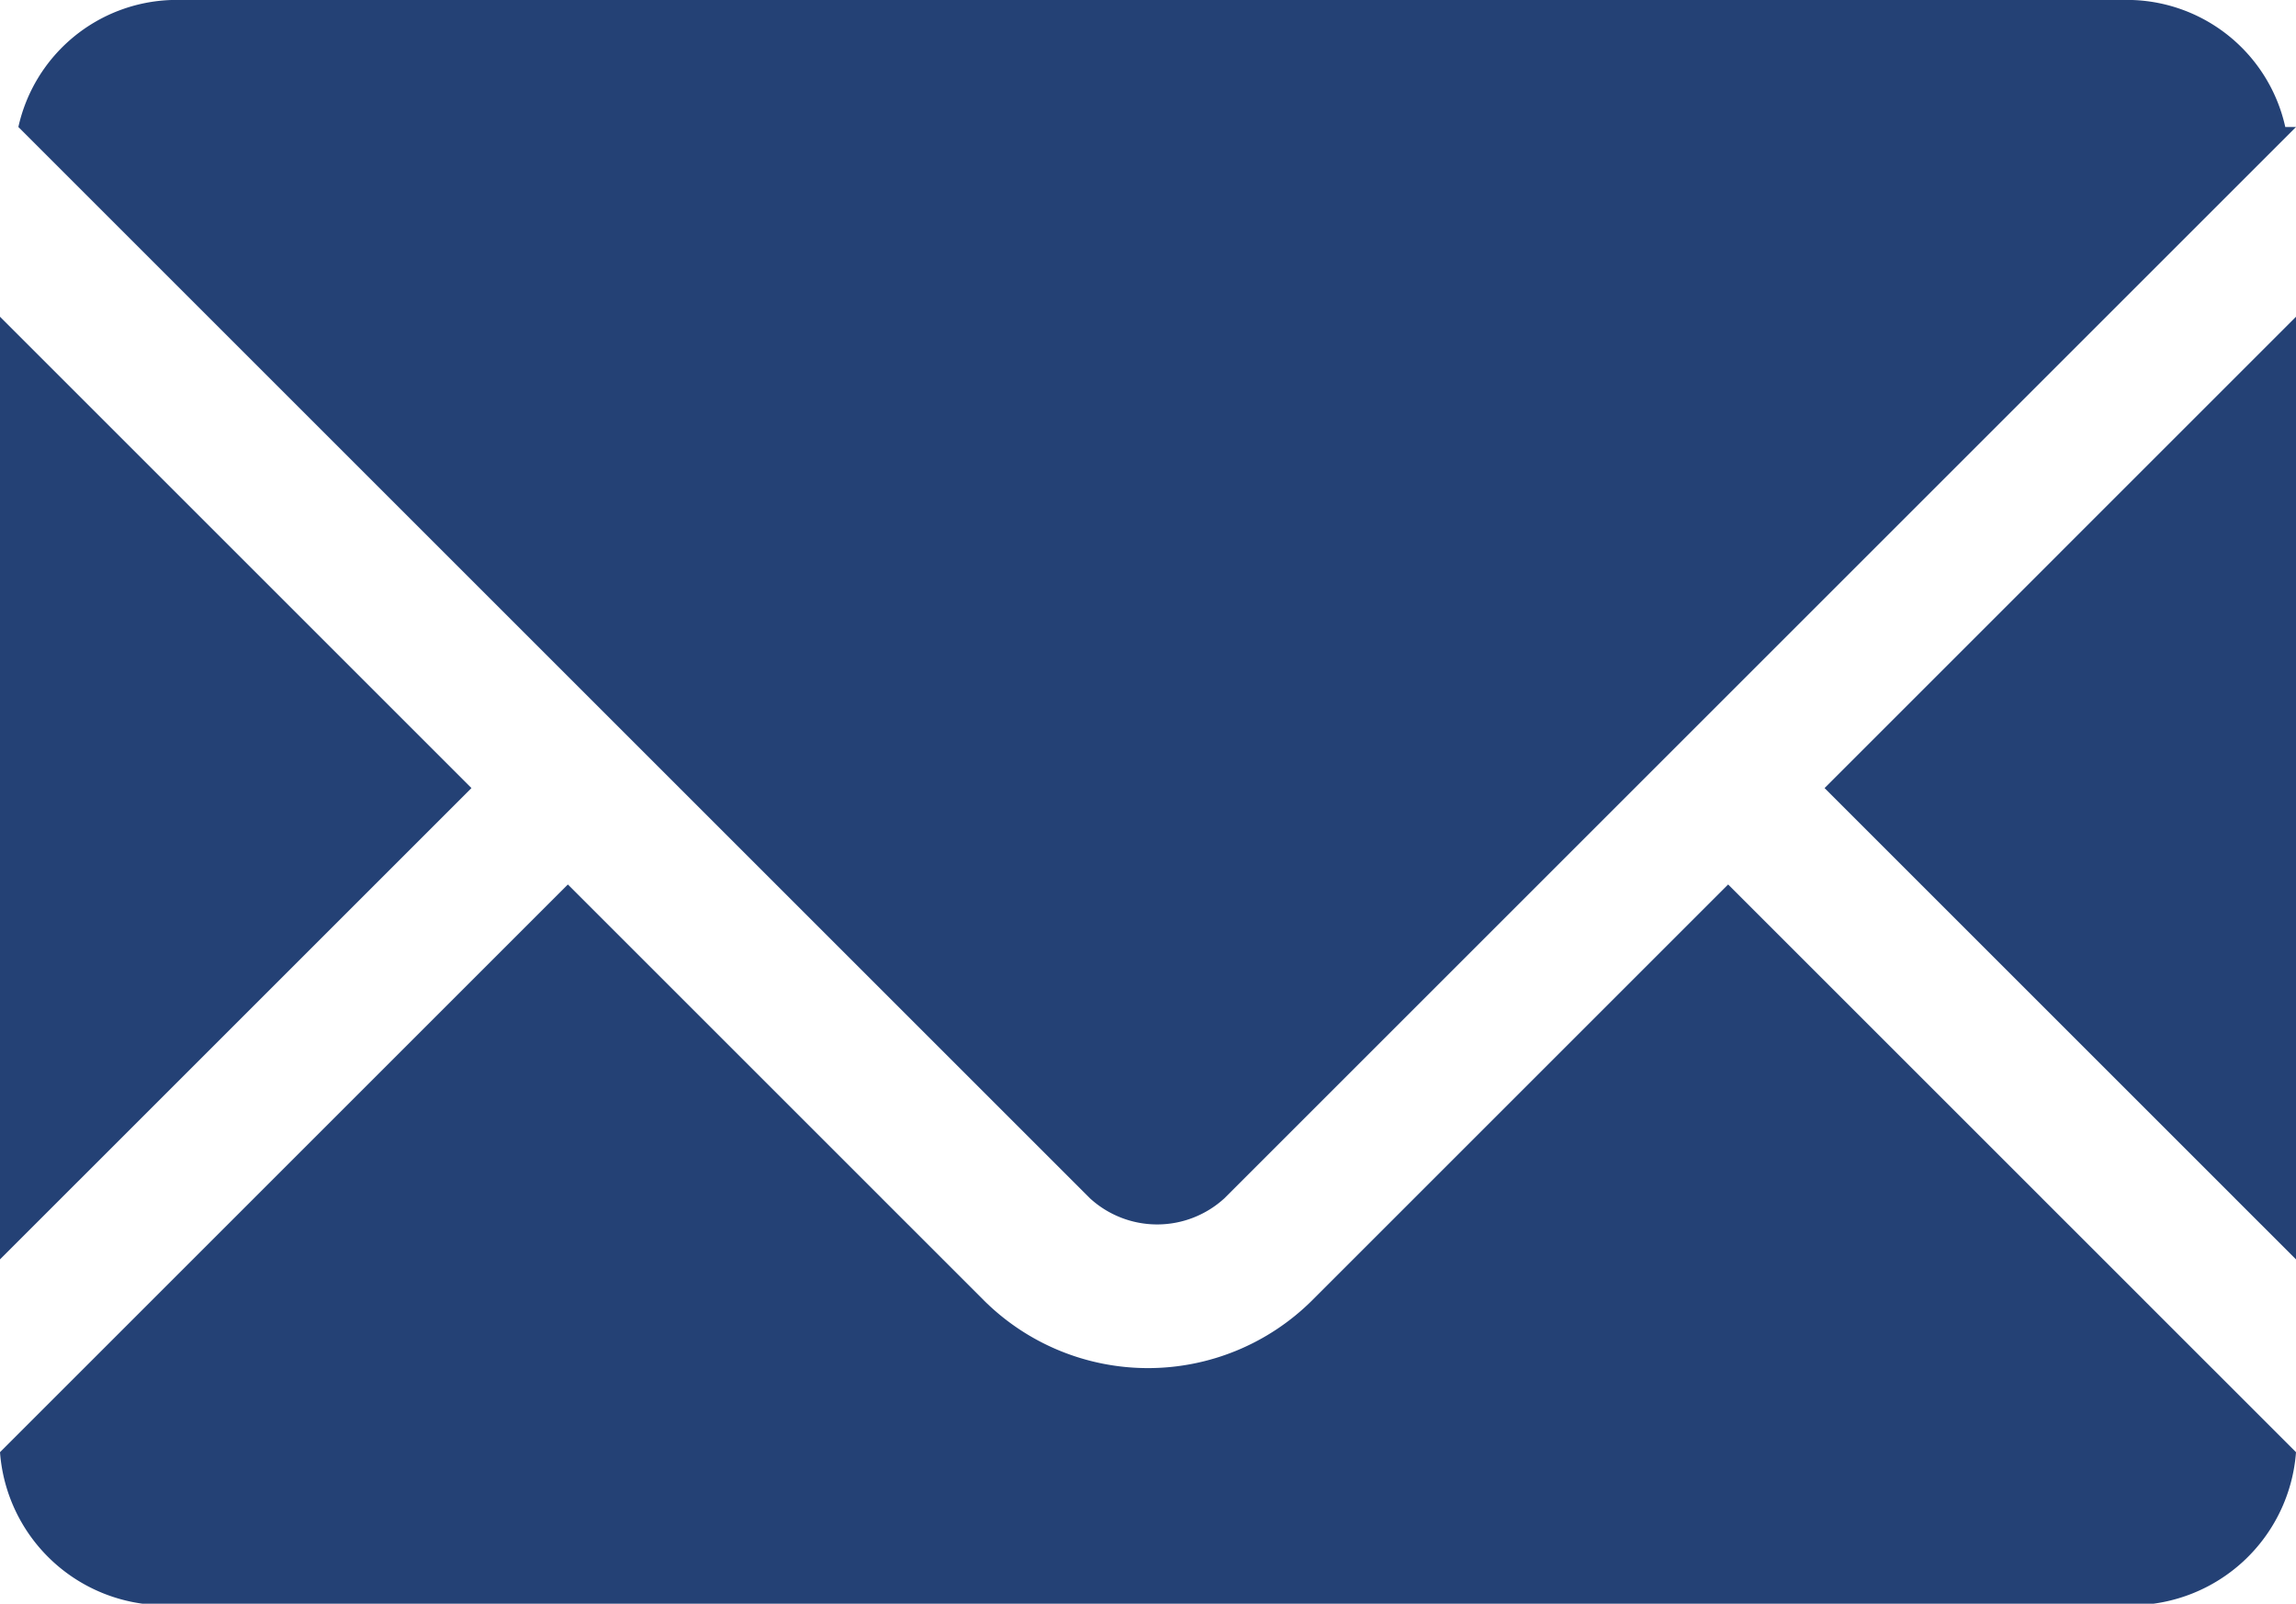
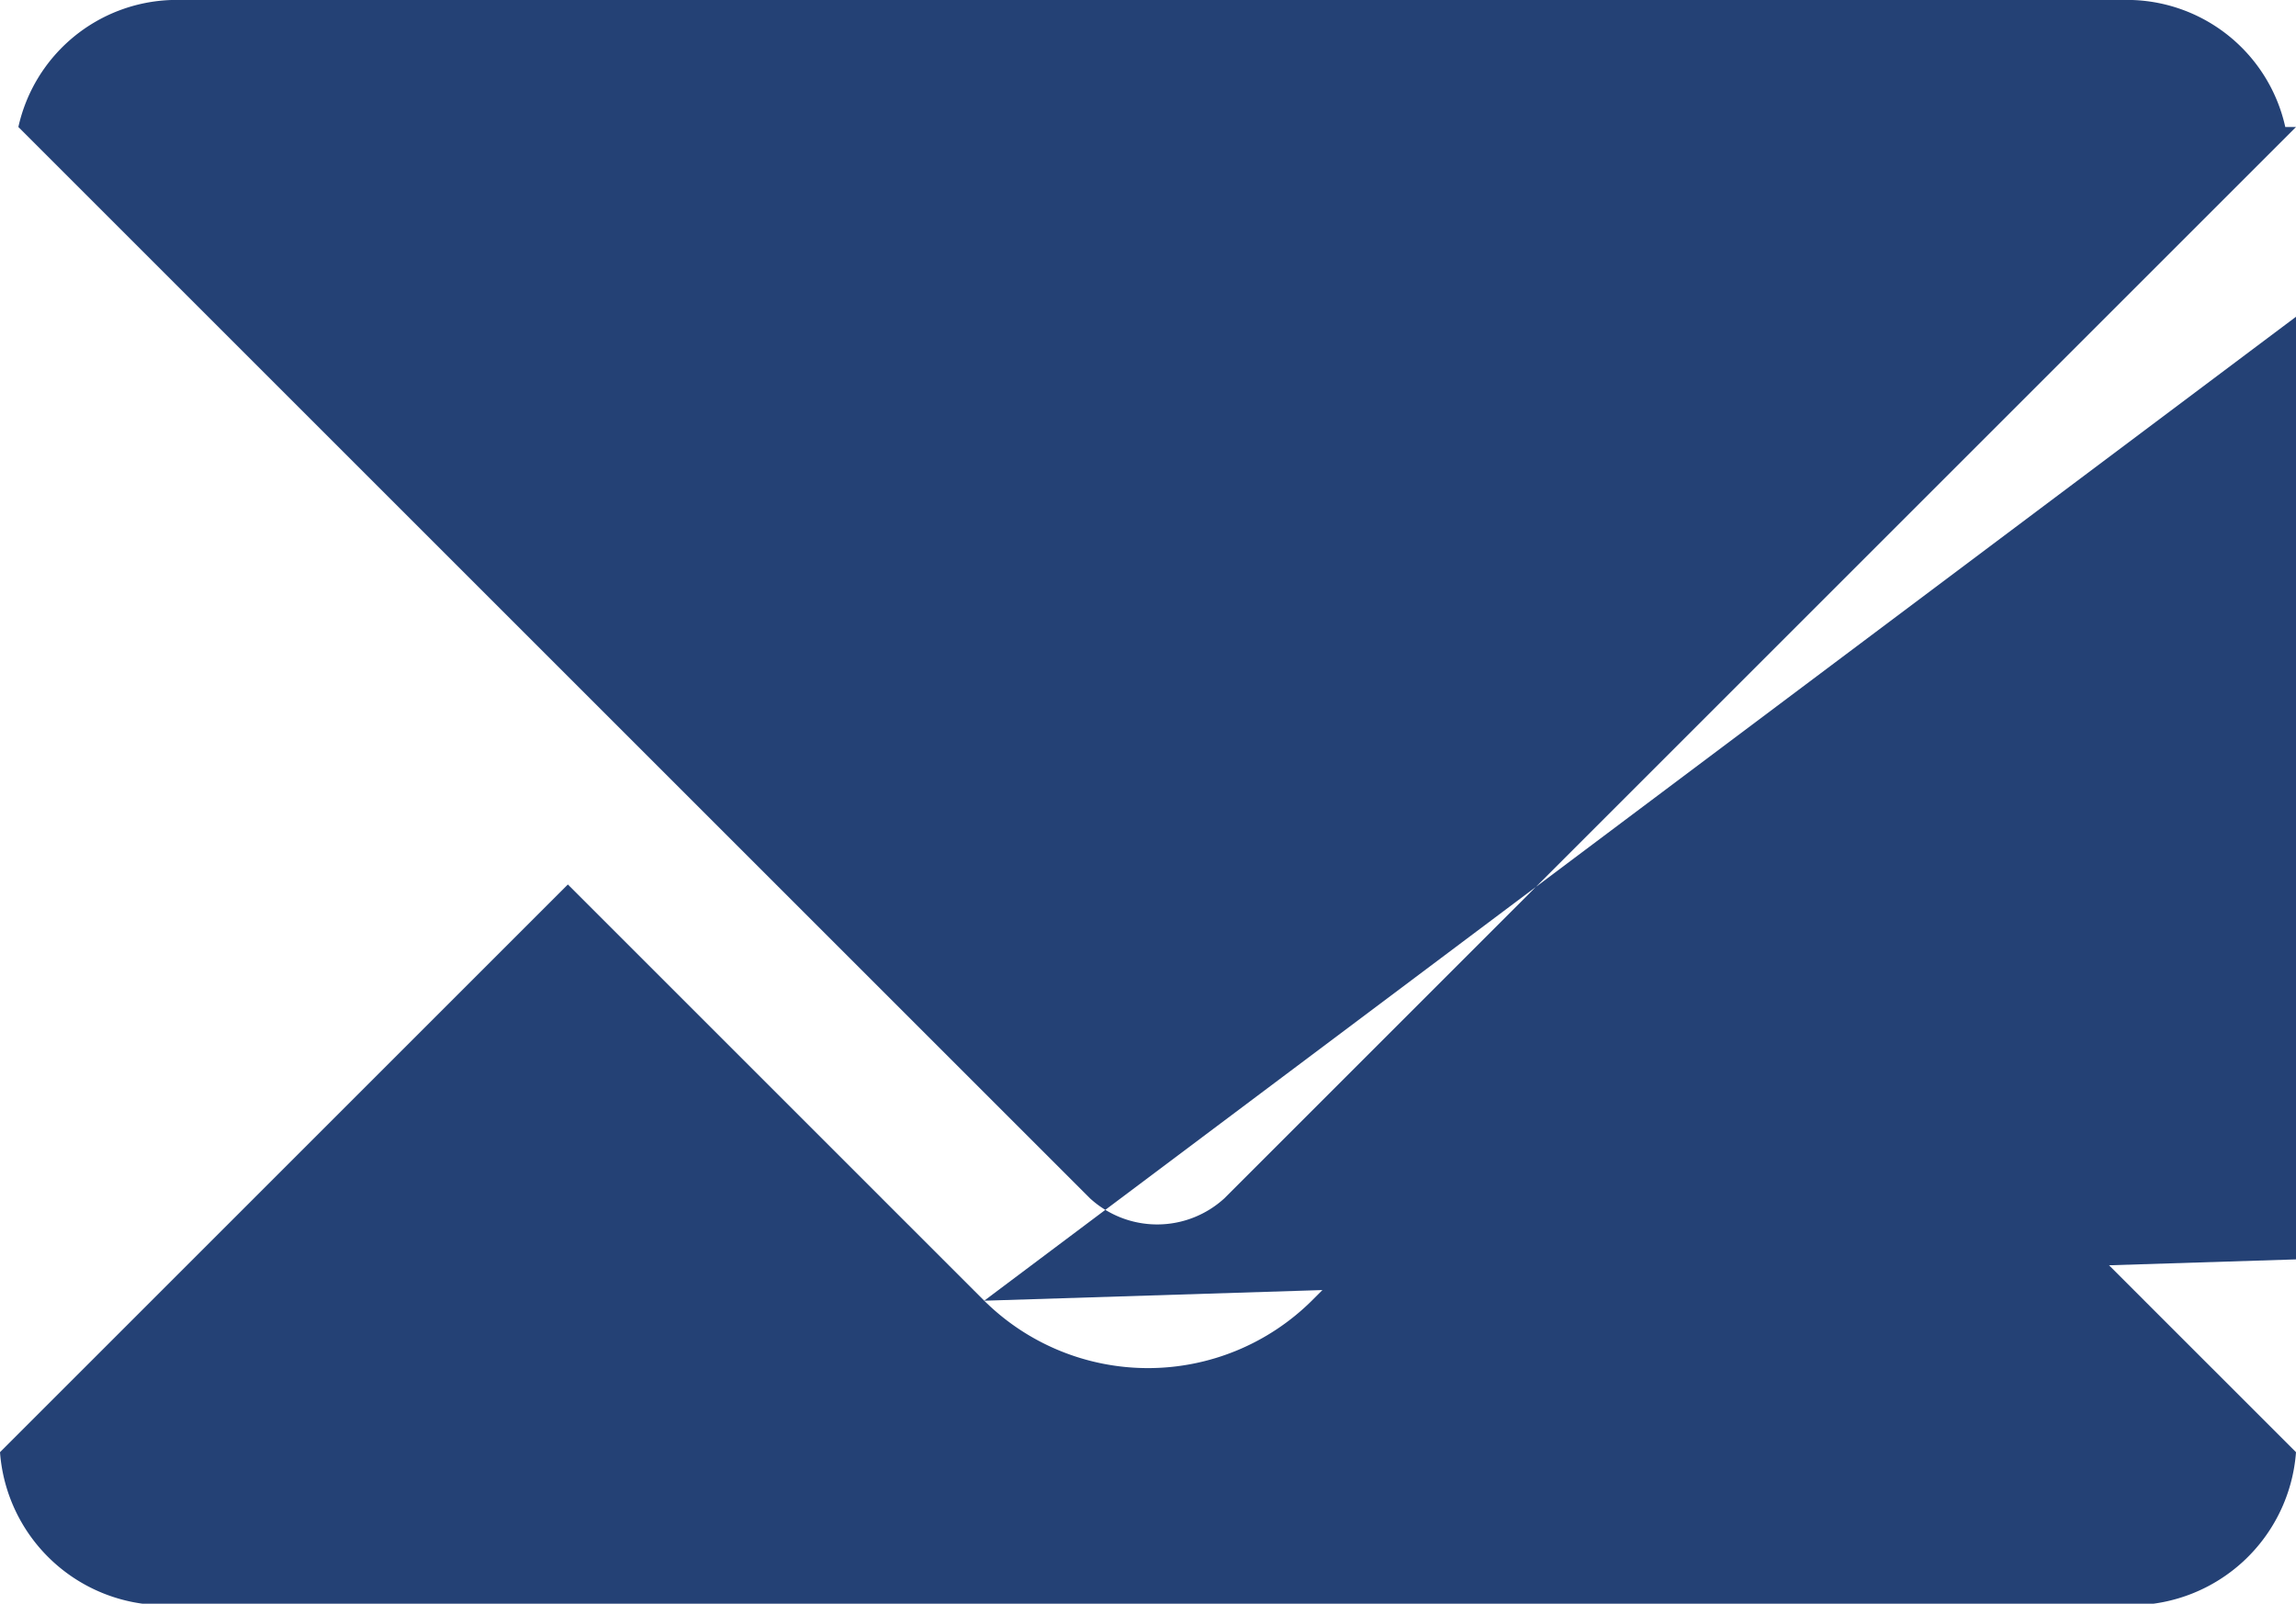
<svg xmlns="http://www.w3.org/2000/svg" viewBox="0 0 15 10.48">
  <defs>
    <style>.cls-1{fill:#244175;}</style>
  </defs>
  <g id="Capa_2" data-name="Capa 2">
    <g id="Capa_1-2" data-name="Capa 1">
-       <path class="cls-1" d="M15,.83l-7,7a.65.65,0,0,1-.88,0l-7-7a1.06,1.06,0,0,1,1-.83H13.93a1.06,1.06,0,0,1,1,.83M6.43,8.5,3.71,5.78,0,9.49a1.08,1.08,0,0,0,1.07,1H13.93a1.08,1.08,0,0,0,1.07-1L11.29,5.78,8.57,8.5a1.52,1.52,0,0,1-2.14,0m5.49-3.35L15,8.23V2.07Zm-8.84,0L0,2.07V8.23Z" />
+       <path class="cls-1" d="M15,.83l-7,7a.65.65,0,0,1-.88,0l-7-7a1.06,1.06,0,0,1,1-.83H13.93a1.06,1.06,0,0,1,1,.83M6.43,8.5,3.71,5.78,0,9.49a1.08,1.08,0,0,0,1.07,1H13.93a1.08,1.08,0,0,0,1.07-1L11.29,5.78,8.57,8.5a1.52,1.52,0,0,1-2.14,0L15,8.23V2.07Zm-8.84,0L0,2.07V8.23Z" />
    </g>
  </g>
</svg>